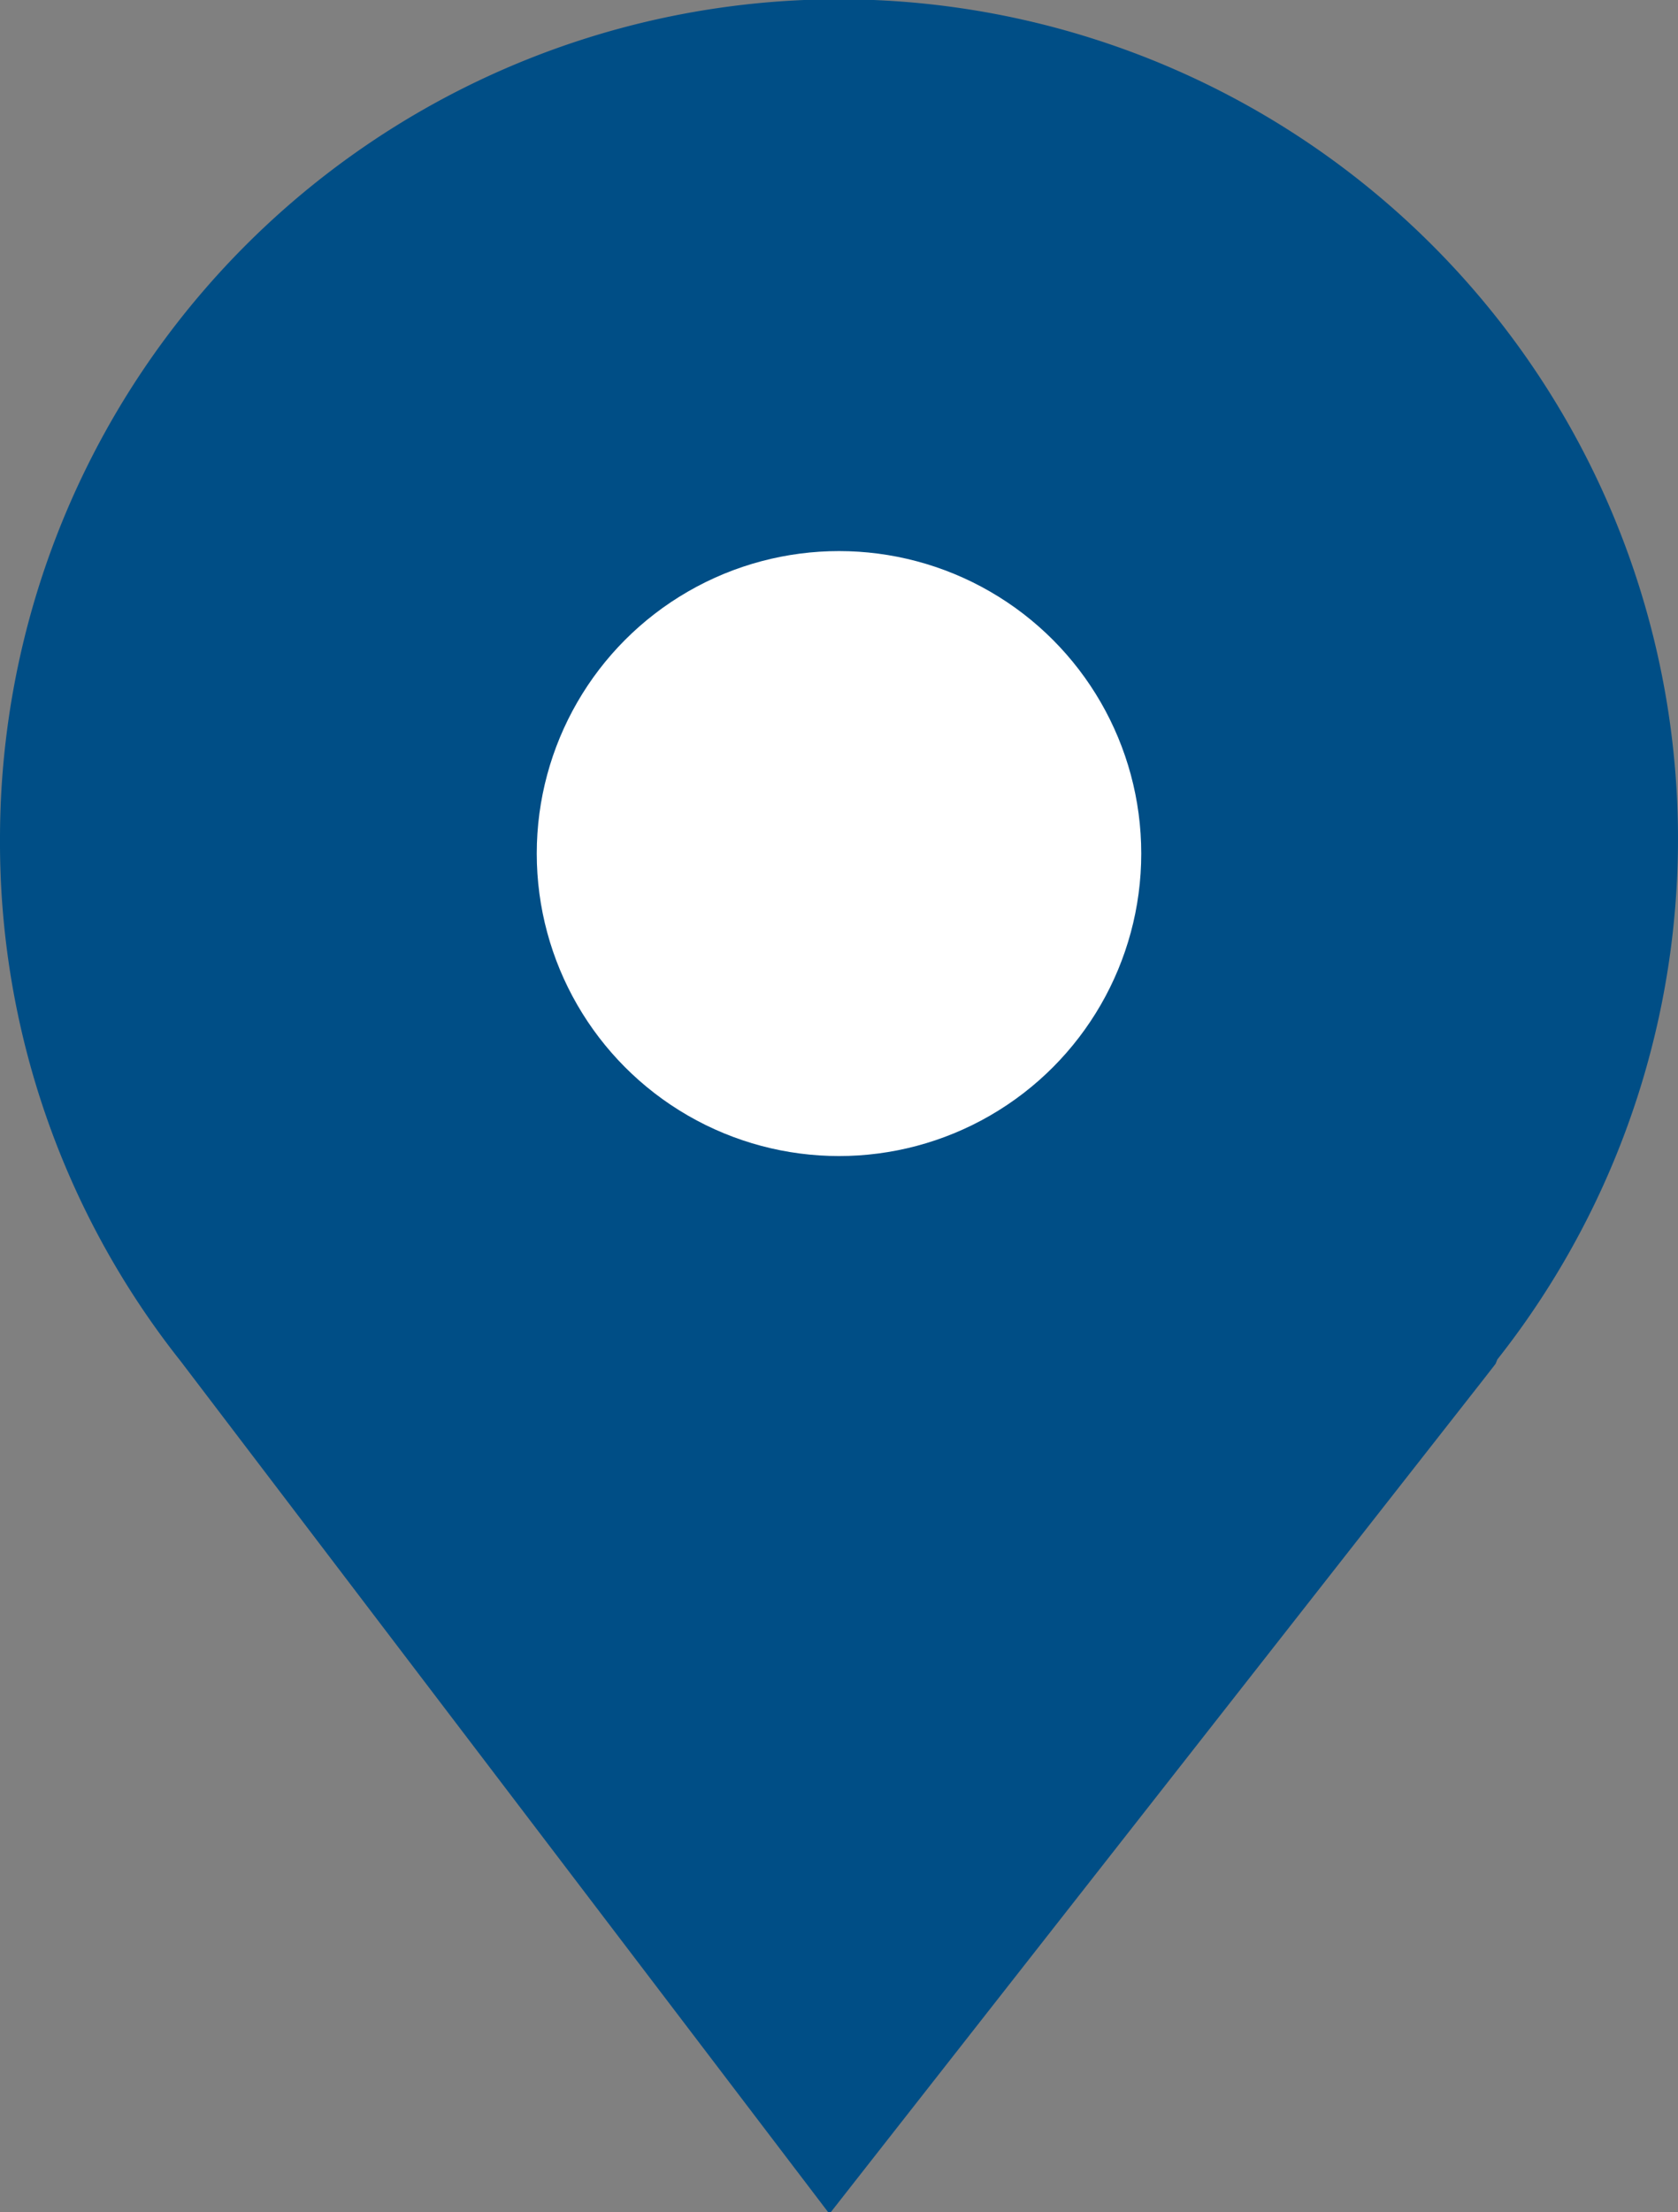
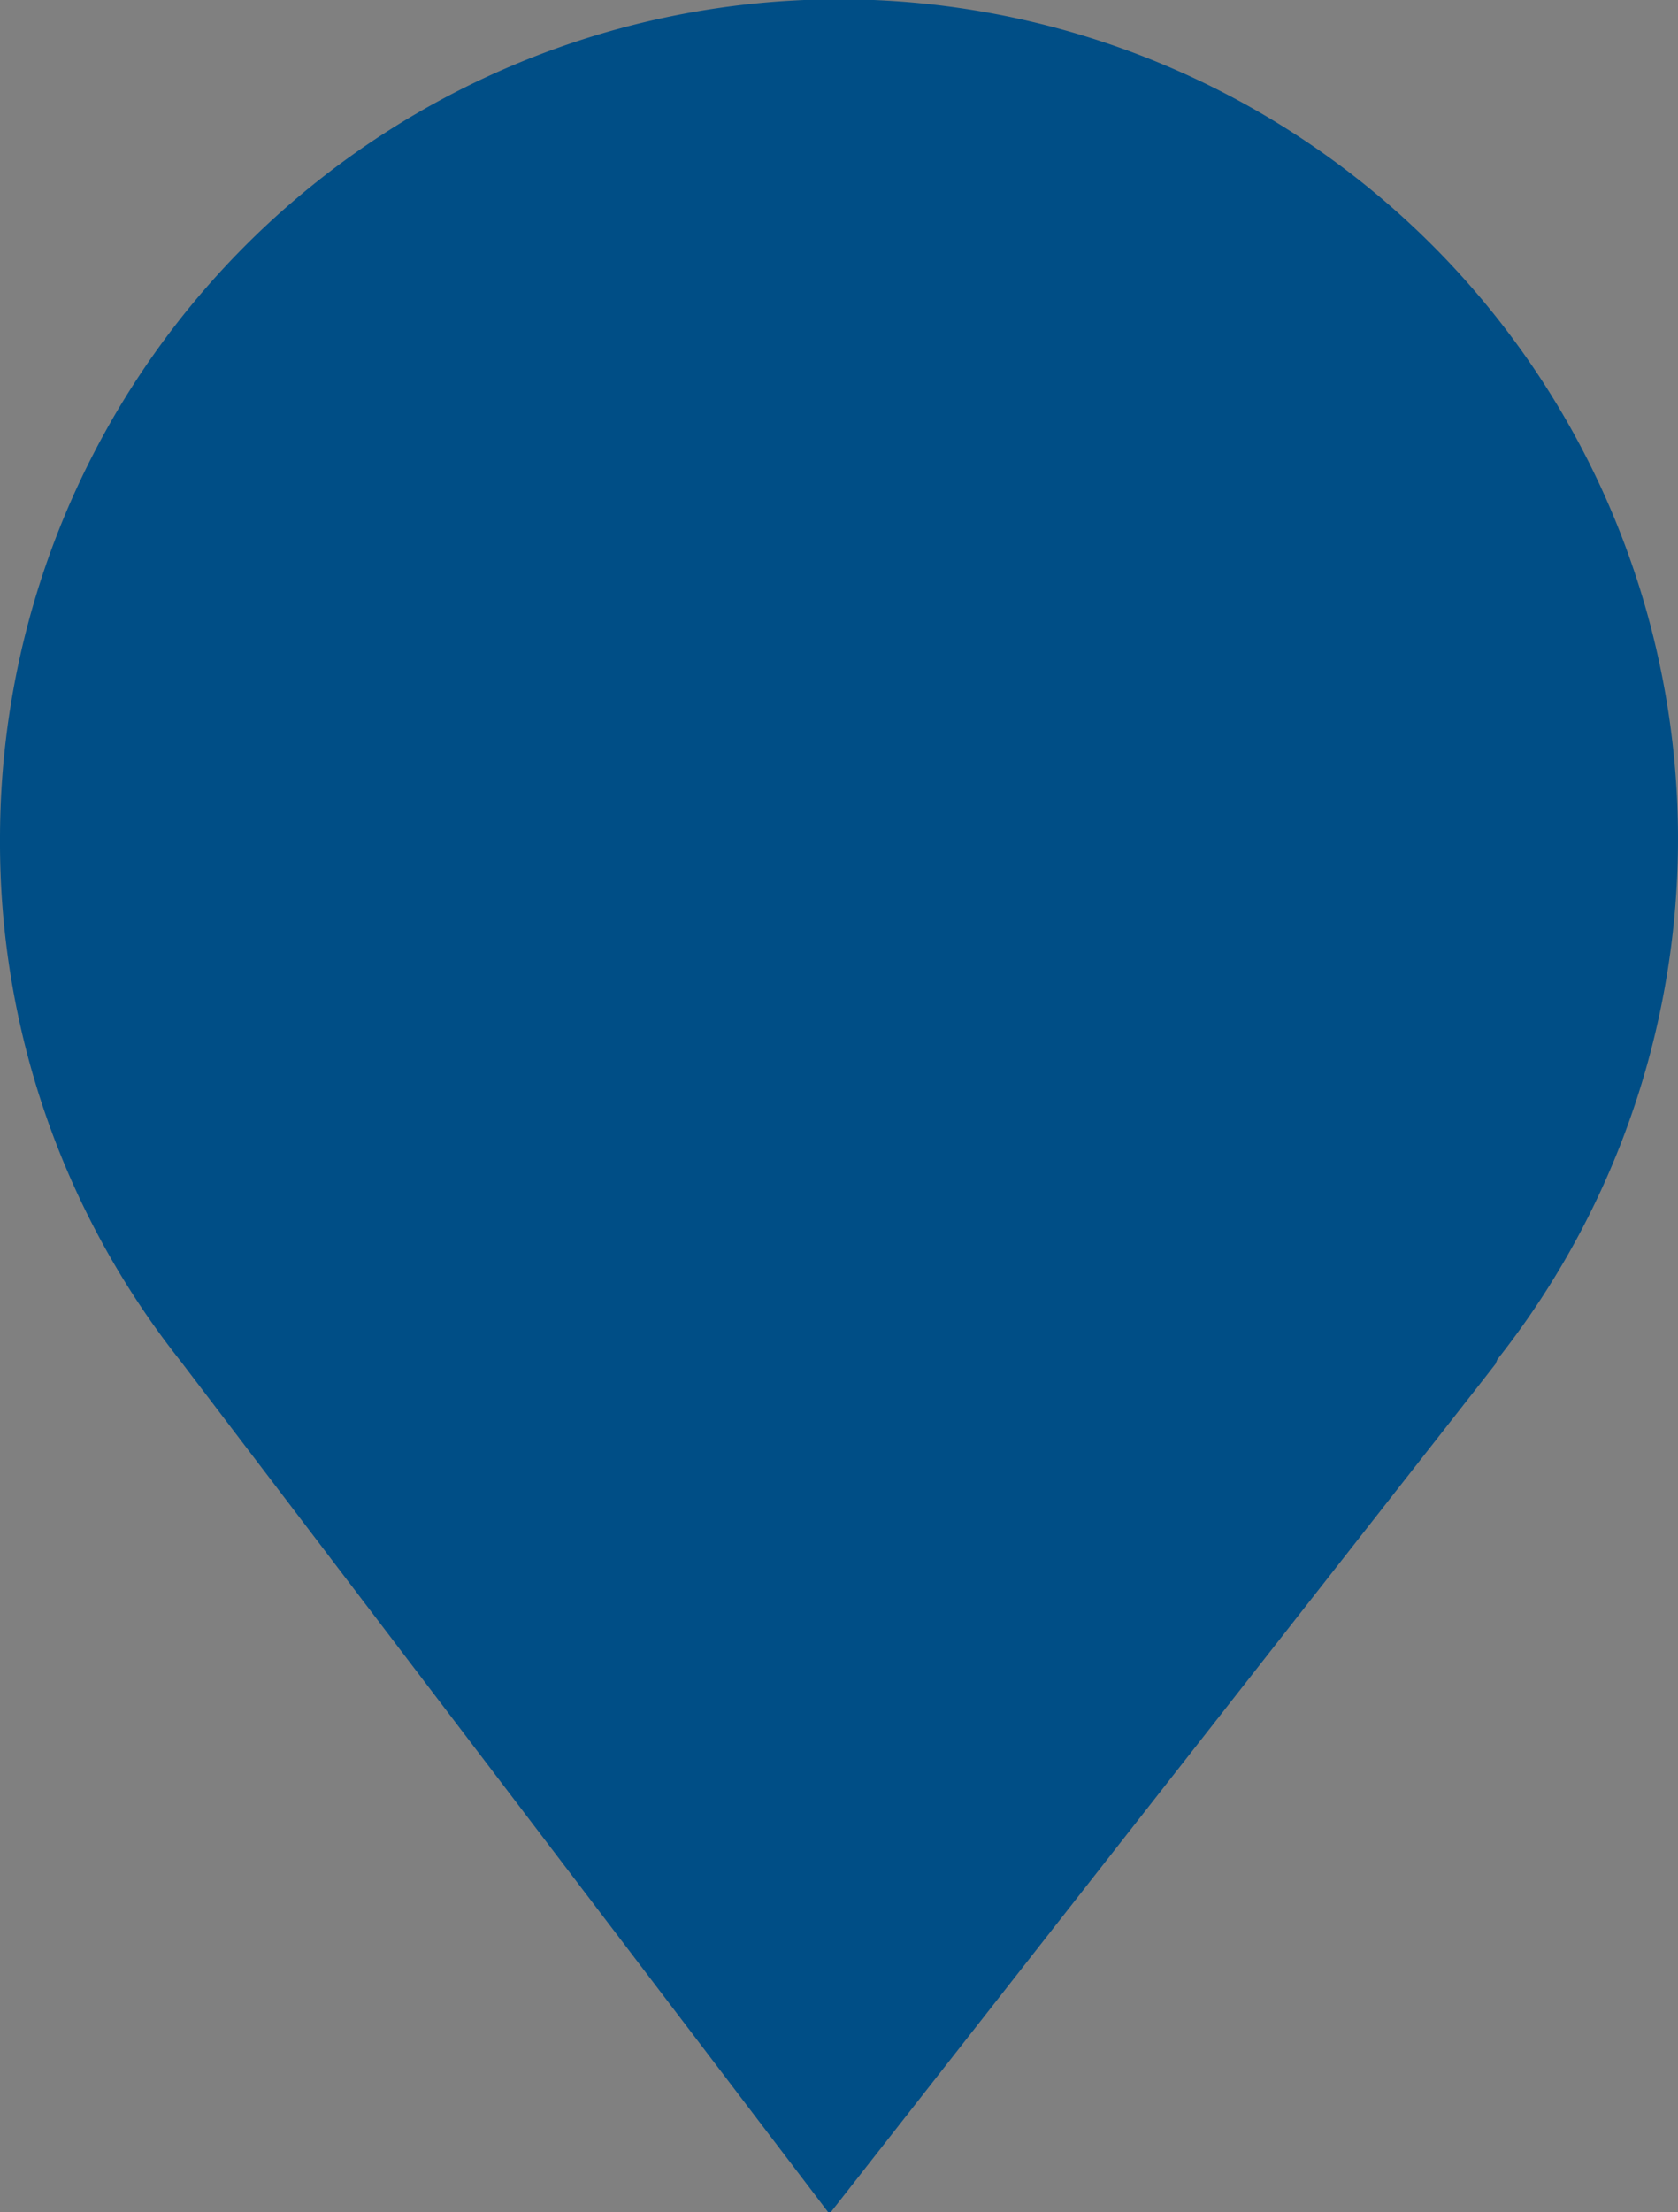
<svg xmlns="http://www.w3.org/2000/svg" id="Layer_1" data-name="Layer 1" viewBox="0 0 19.32 25.45">
  <rect x="0" y="0" width="19.32" height="25.45" fill="#808080" stroke="none" />
  <defs>
    <style>.cls-1{fill:#004e86;}.cls-2{fill:#fff;}</style>
  </defs>
  <path class="cls-1" d="M17.24,15.64h0A9.66,9.66,0,1,0,0,9.66a9.6,9.6,0,0,0,2.08,6h0l7.47,9.81,7.53-9.6.14-.18Z" />
-   <circle class="cls-2" cx="9.66" cy="9.82" r="3.48" />
</svg>